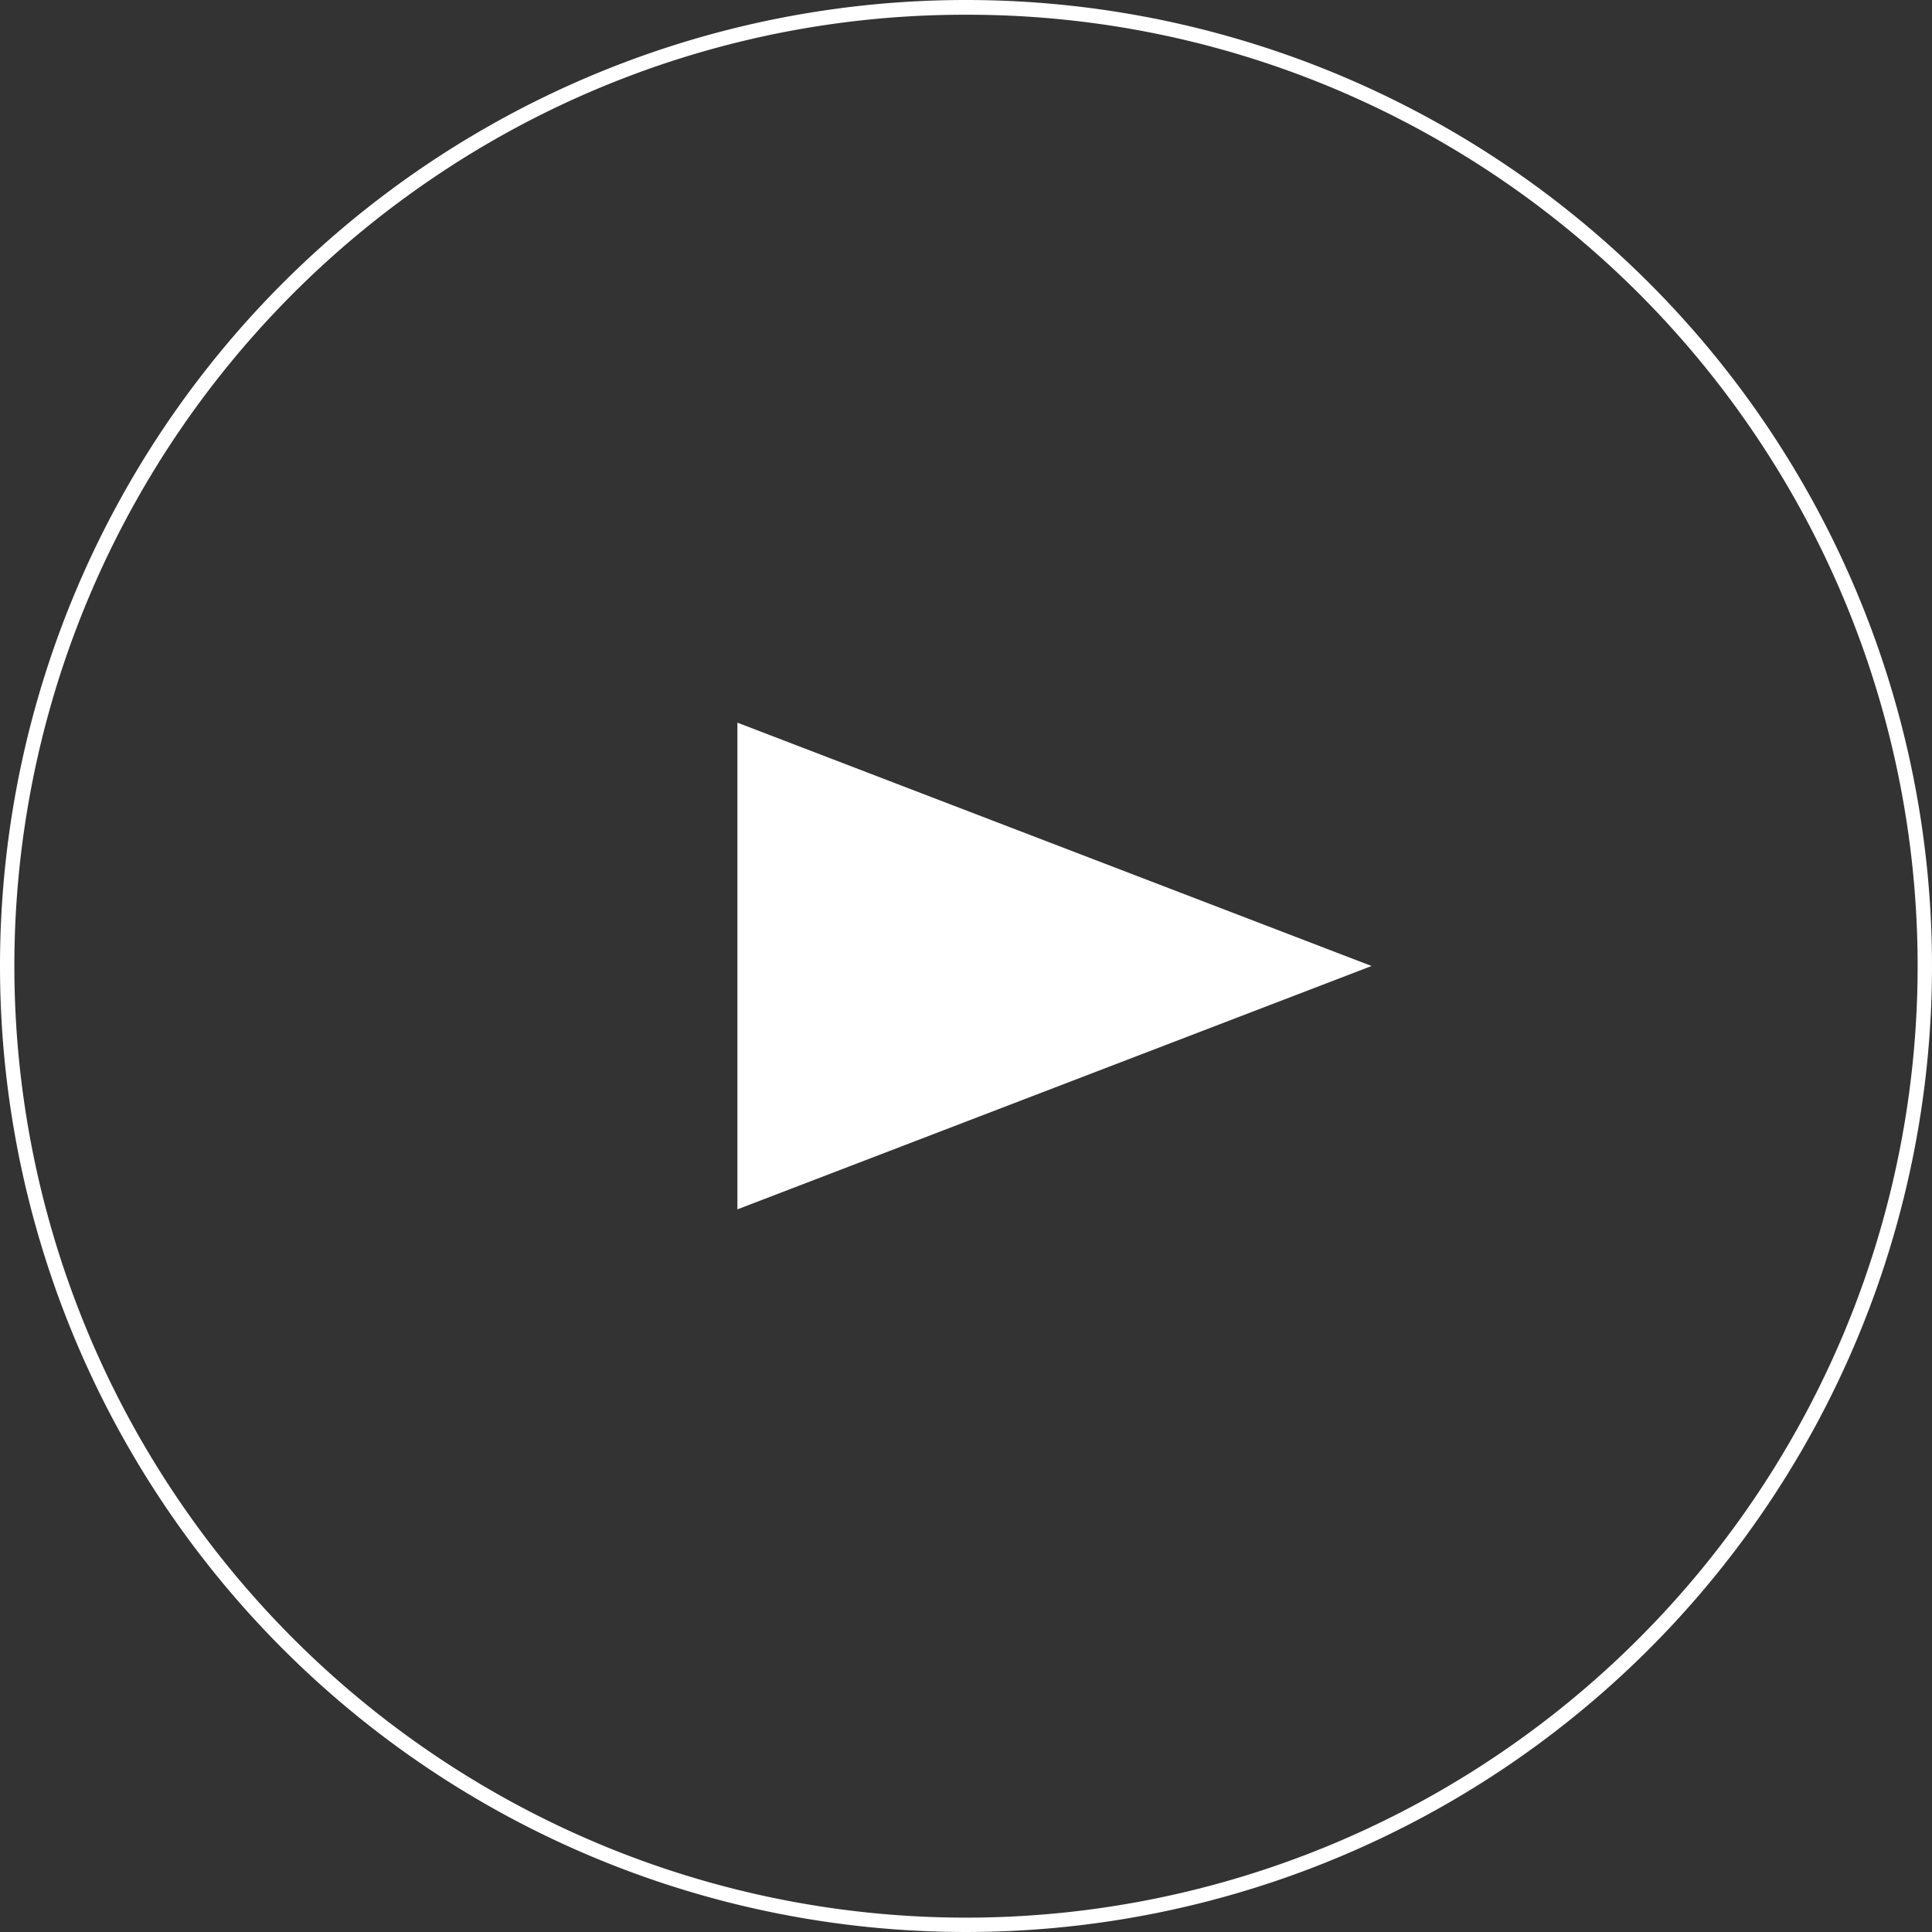
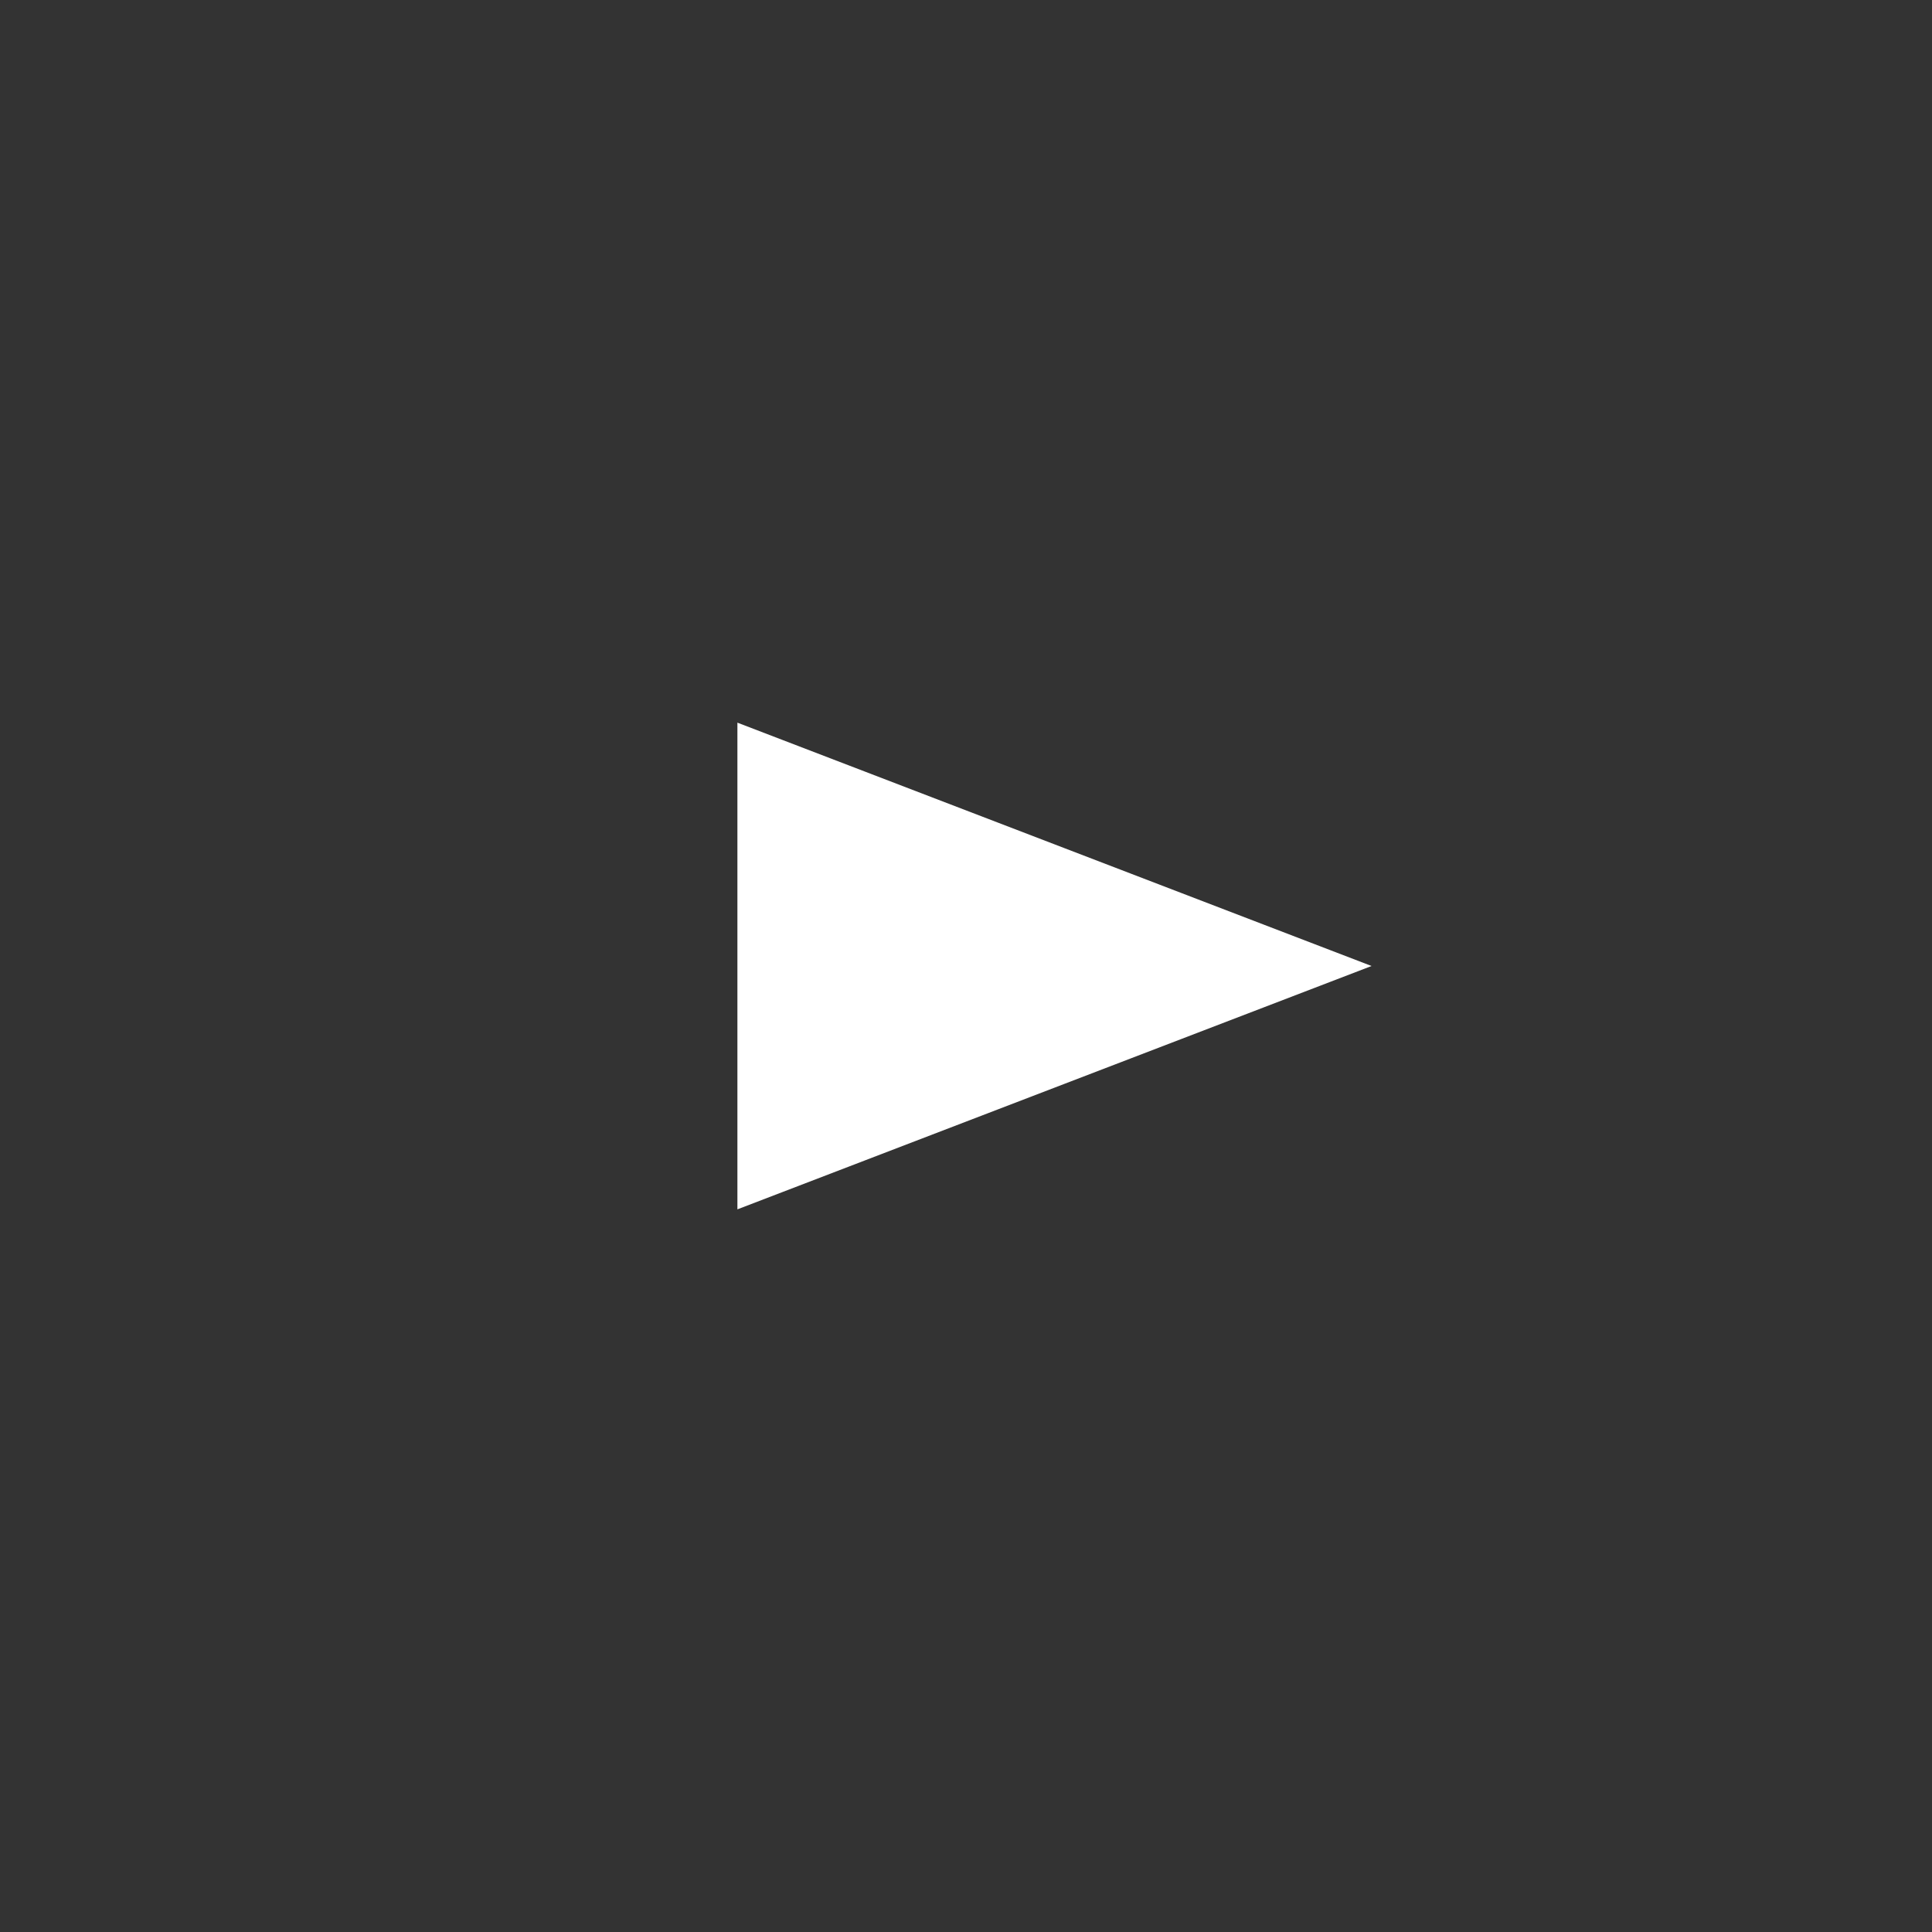
<svg xmlns="http://www.w3.org/2000/svg" width="131" height="131" viewBox="0 0 131 131">
  <rect x="0" y="0" width="131" height="131" fill="#333333" stroke="none" />
  <defs>
    <style>
      .cls-1 {
        fill: #fff;
      }
    </style>
  </defs>
  <g id="グループ_58" data-name="グループ 58" transform="translate(0.193 -0.032)">
    <path id="多角形_4" data-name="多角形 4" class="cls-1" d="M16.5,0,33,43H0Z" transform="translate(92.807 49.032) rotate(90)" />
-     <path id="楕円形_2" data-name="楕円形 2" class="cls-1" d="M65.5,1A64.194,64.194,0,0,0,29.438,12.015,64.691,64.691,0,0,0,6.068,40.394a64.414,64.414,0,0,0,5.947,61.168,64.691,64.691,0,0,0,28.379,23.37,64.414,64.414,0,0,0,61.168-5.947,64.691,64.691,0,0,0,23.37-28.379,64.414,64.414,0,0,0-5.947-61.168A64.691,64.691,0,0,0,90.606,6.068,64.1,64.1,0,0,0,65.5,1m0-1A65.5,65.5,0,1,1,0,65.5,65.5,65.5,0,0,1,65.5,0Z" transform="translate(-0.193 0.032)" />
  </g>
</svg>